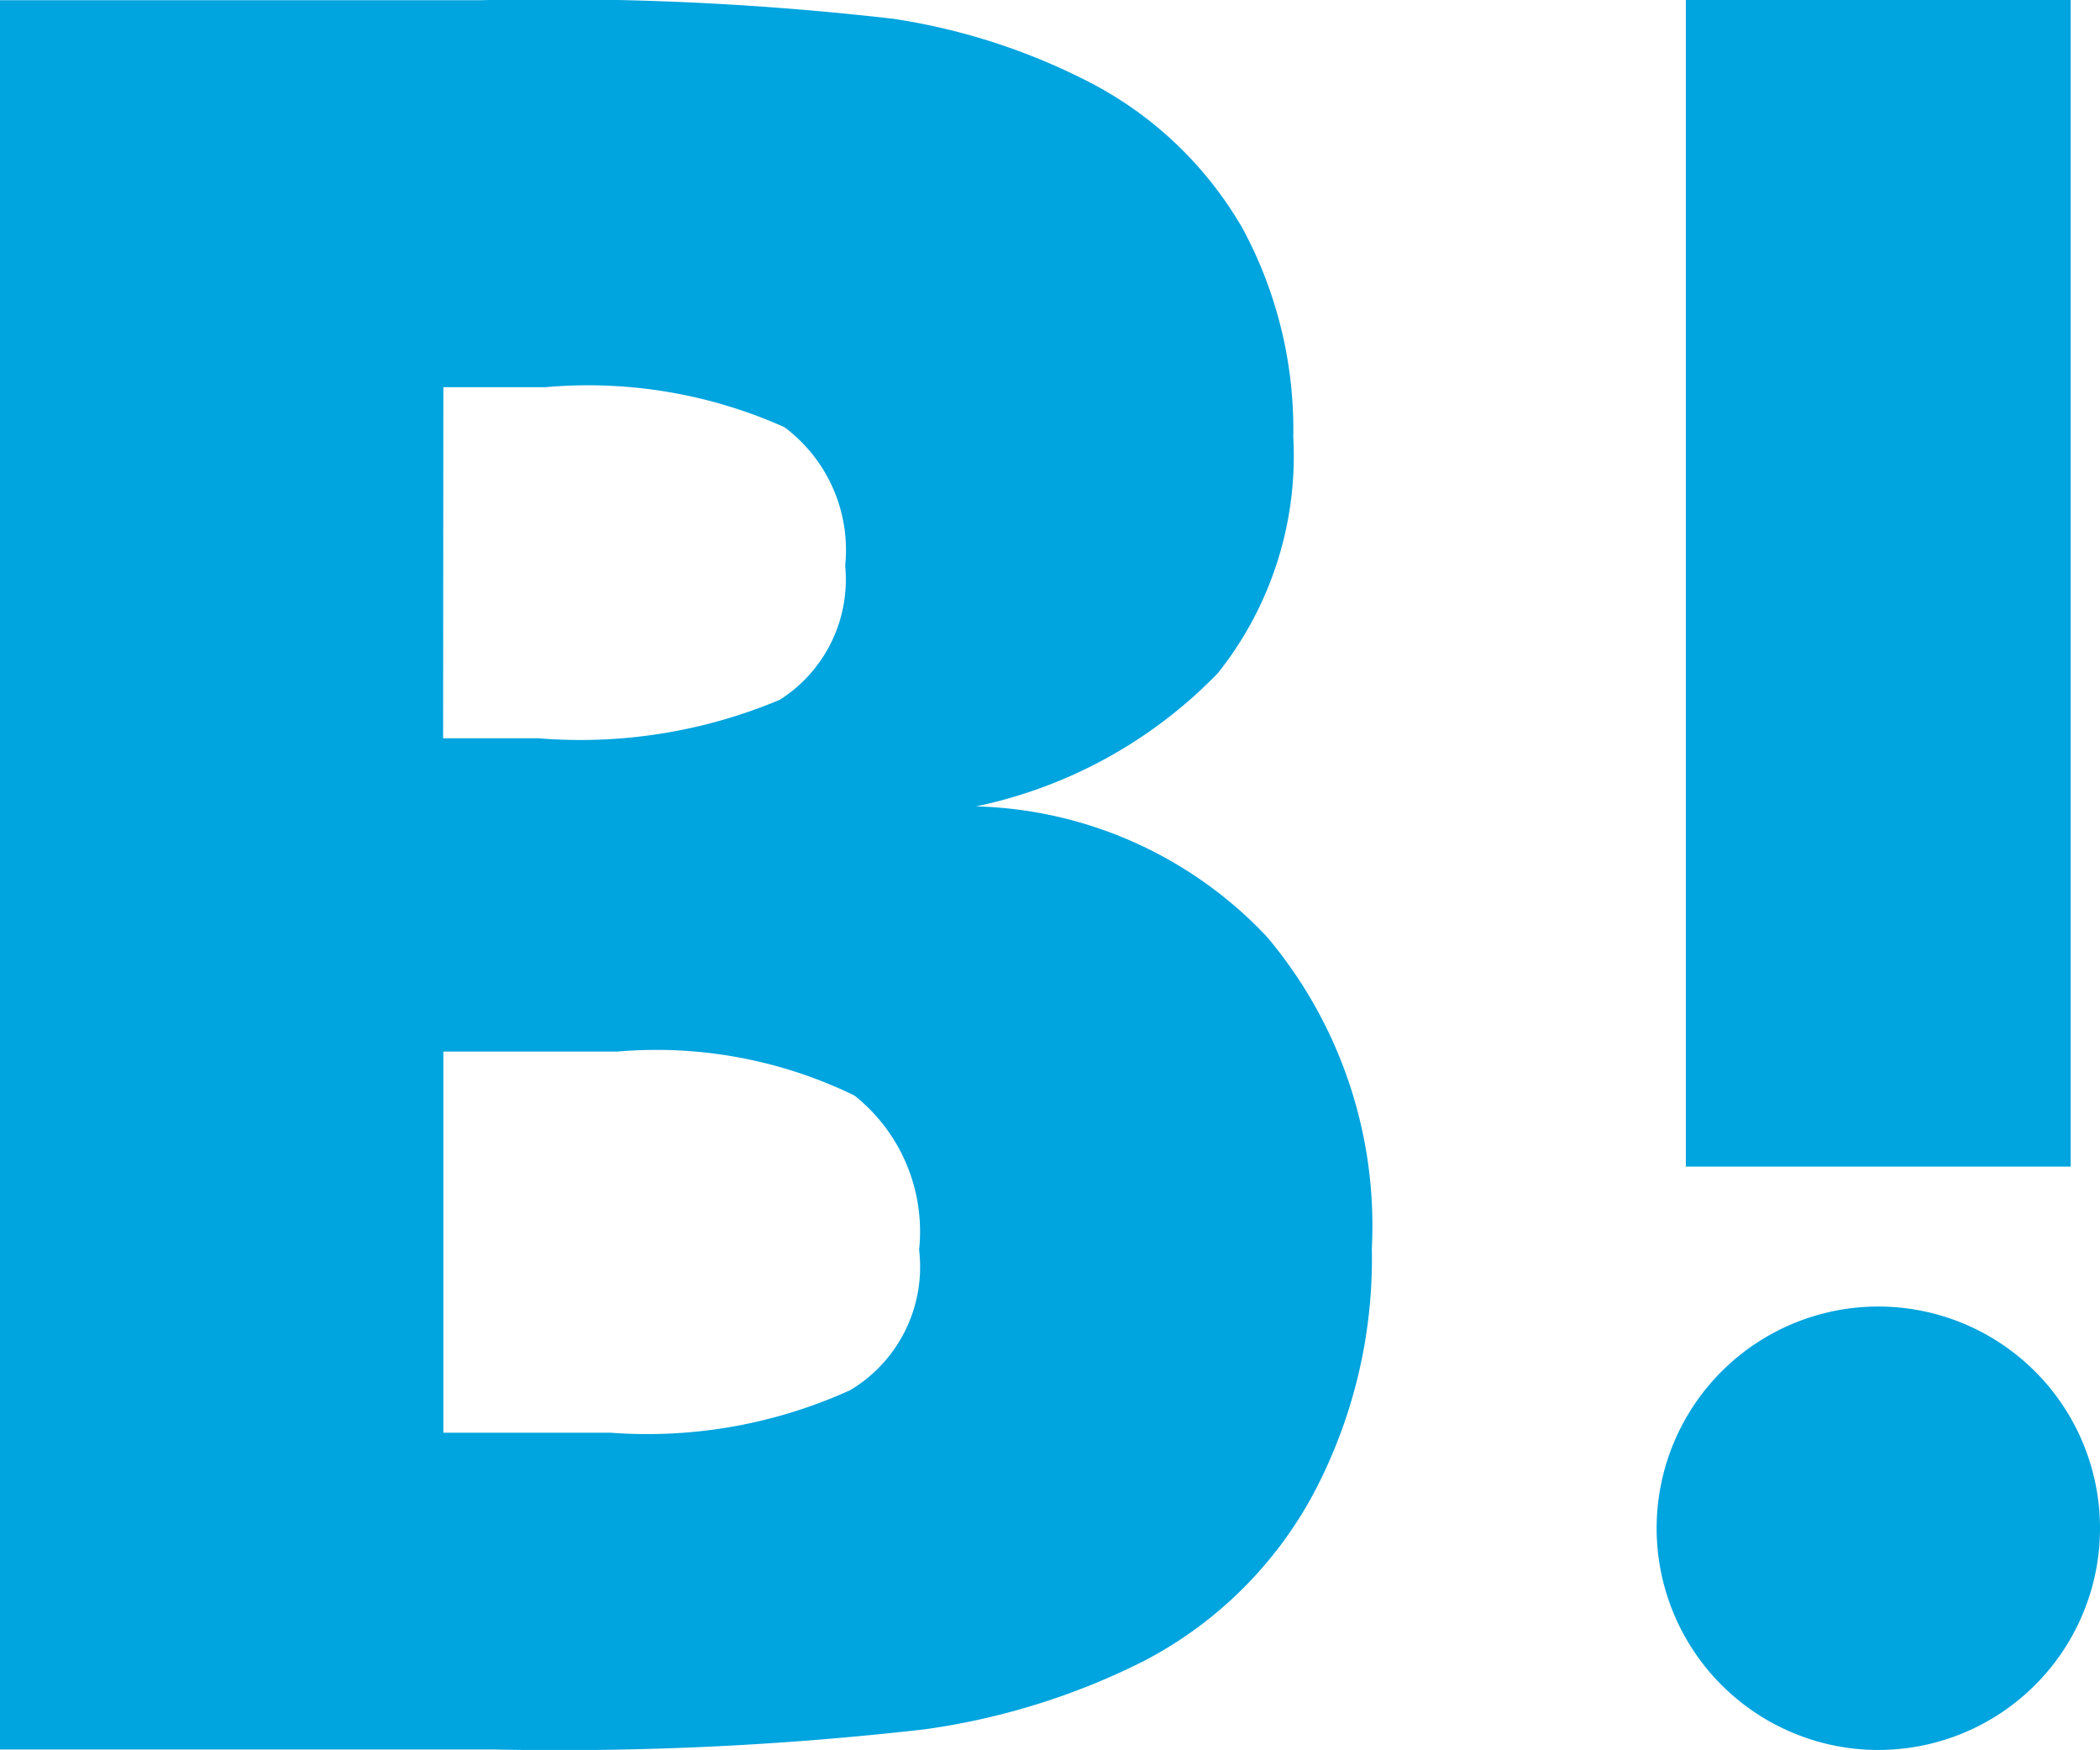
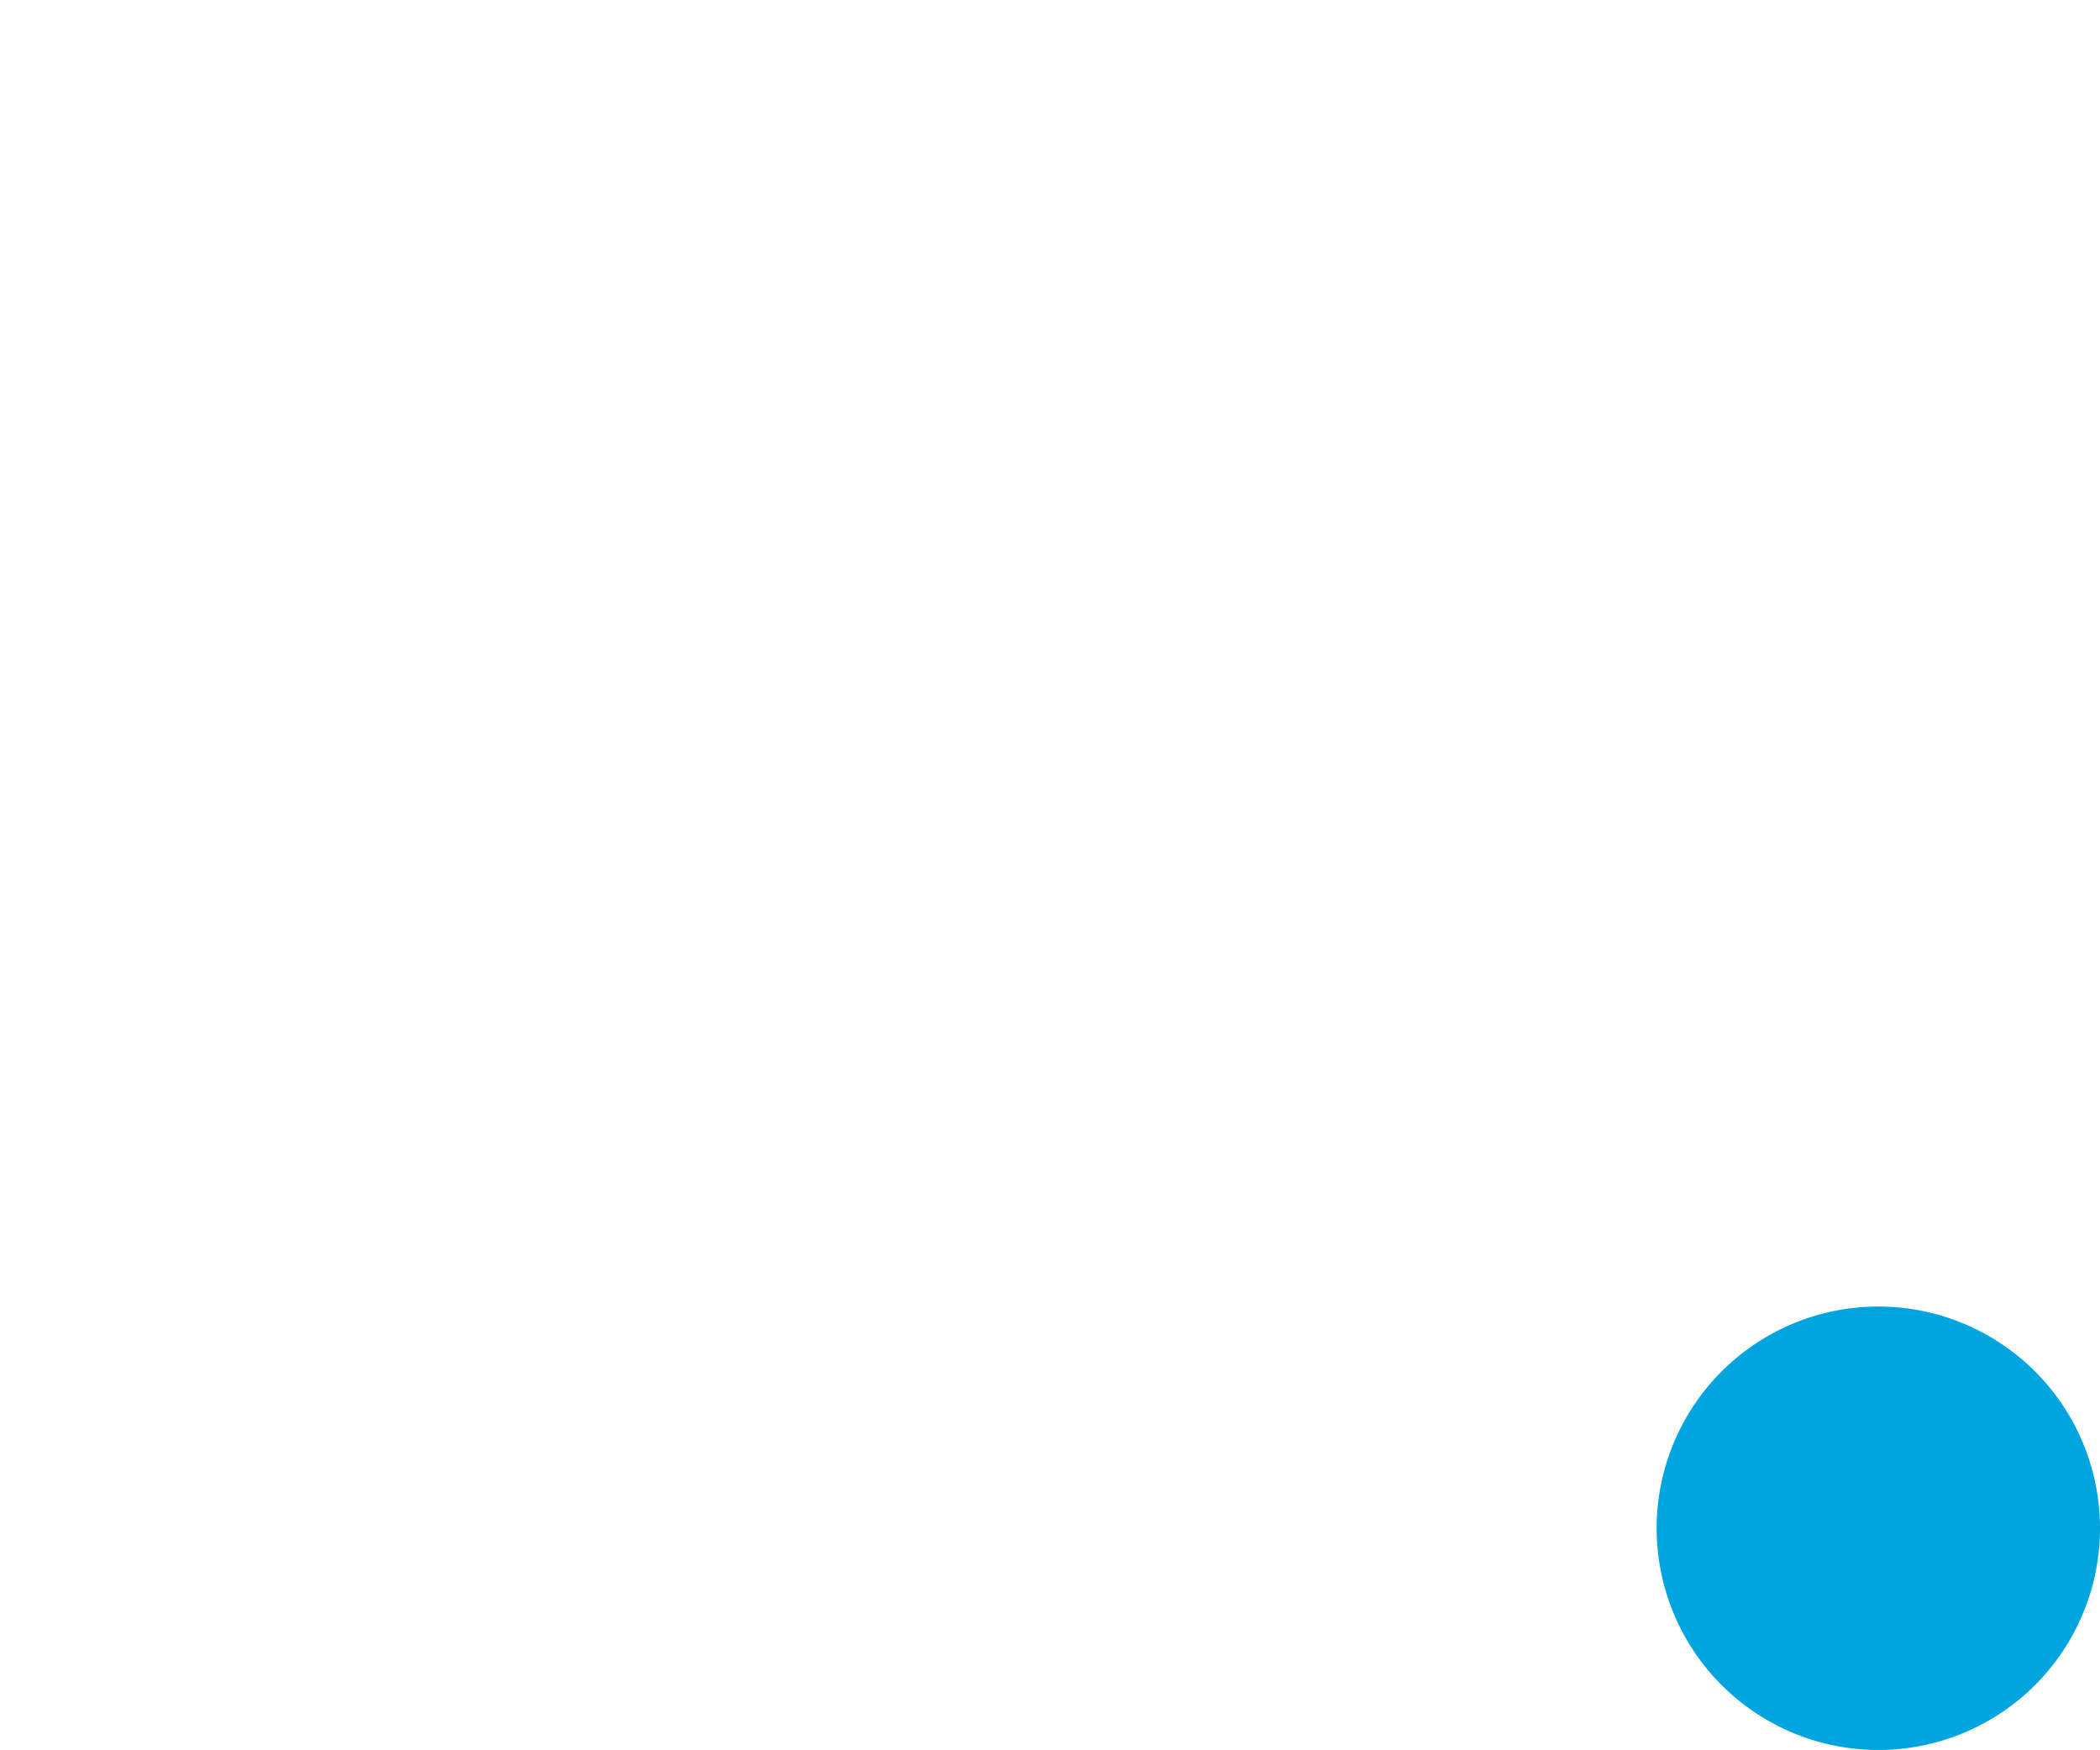
<svg xmlns="http://www.w3.org/2000/svg" width="17.696" height="14.744" viewBox="0 0 17.696 14.744">
  <g id="グループ_633" data-name="グループ 633" transform="translate(0)">
-     <path id="パス_1191" data-name="パス 1191" d="M124.277,144.294a3.489,3.489,0,0,0-2.452-1.1,3.964,3.964,0,0,0,2.037-1.122,2.937,2.937,0,0,0,.636-1.991,3.567,3.567,0,0,0-.428-1.758,3.165,3.165,0,0,0-1.245-1.207,5.343,5.343,0,0,0-1.7-.558,25.023,25.023,0,0,0-3.483-.156H113.6v14.738h4.165a27.087,27.087,0,0,0,3.62-.169,5.9,5.9,0,0,0,1.855-.577A3.406,3.406,0,0,0,124.66,149a4.226,4.226,0,0,0,.5-2.082A3.775,3.775,0,0,0,124.277,144.294Zm-6.941-4.632h.863a4.05,4.05,0,0,1,2.011.337,1.292,1.292,0,0,1,.512,1.168,1.2,1.2,0,0,1-.551,1.129,4.338,4.338,0,0,1-2.037.324h-.8Zm3.425,8.452a4.134,4.134,0,0,1-2.017.357h-1.408v-3.211H118.8a3.815,3.815,0,0,1,2,.37,1.464,1.464,0,0,1,.545,1.3,1.21,1.21,0,0,1-.6,1.194Z" transform="translate(-113.6 -136.4)" fill="#00a4de" />
-     <path id="パス_1192" data-name="パス 1192" d="M330.668,306.1a1.868,1.868,0,1,0,1.868,1.868,1.868,1.868,0,0,0-1.868-1.868Z" transform="translate(-314.84 -295.092)" fill="#00a4de" />
-     <rect id="長方形_2314" data-name="長方形 2314" width="3.243" height="9.829" transform="translate(14.206)" fill="#00a4de" />
+     <path id="パス_1192" data-name="パス 1192" d="M330.668,306.1a1.868,1.868,0,1,0,1.868,1.868,1.868,1.868,0,0,0-1.868-1.868" transform="translate(-314.84 -295.092)" fill="#00a4de" />
  </g>
</svg>